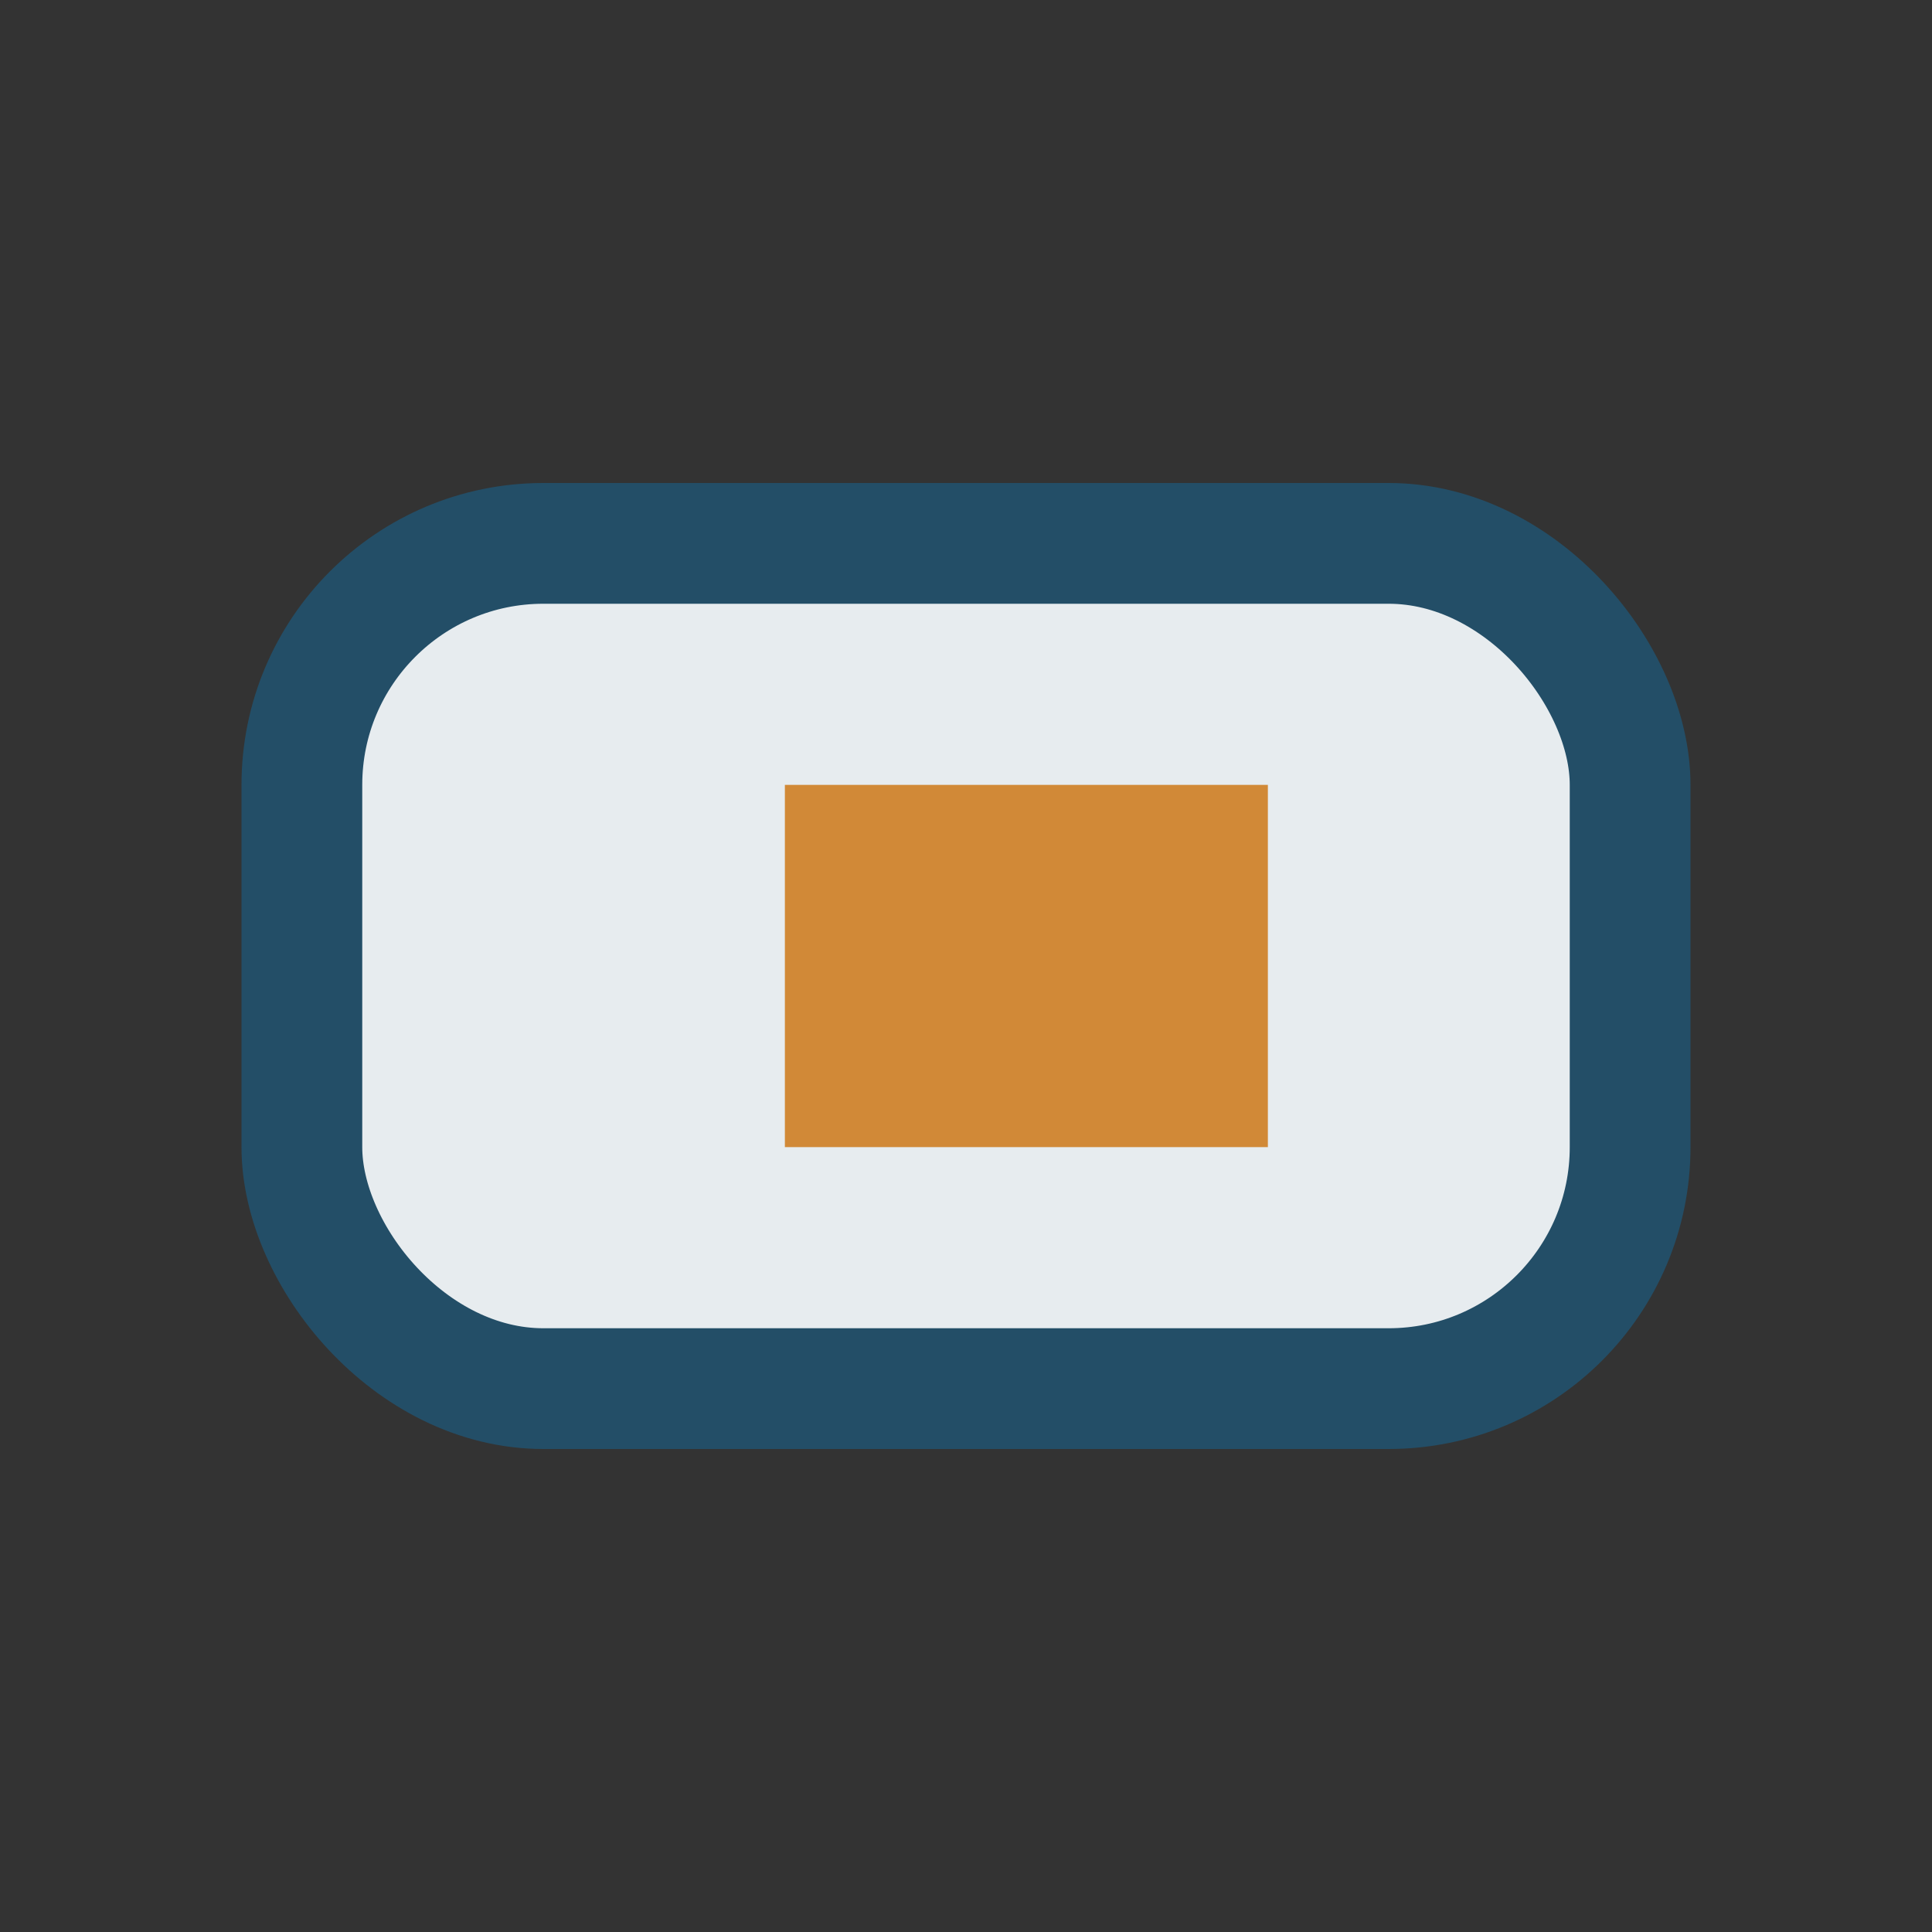
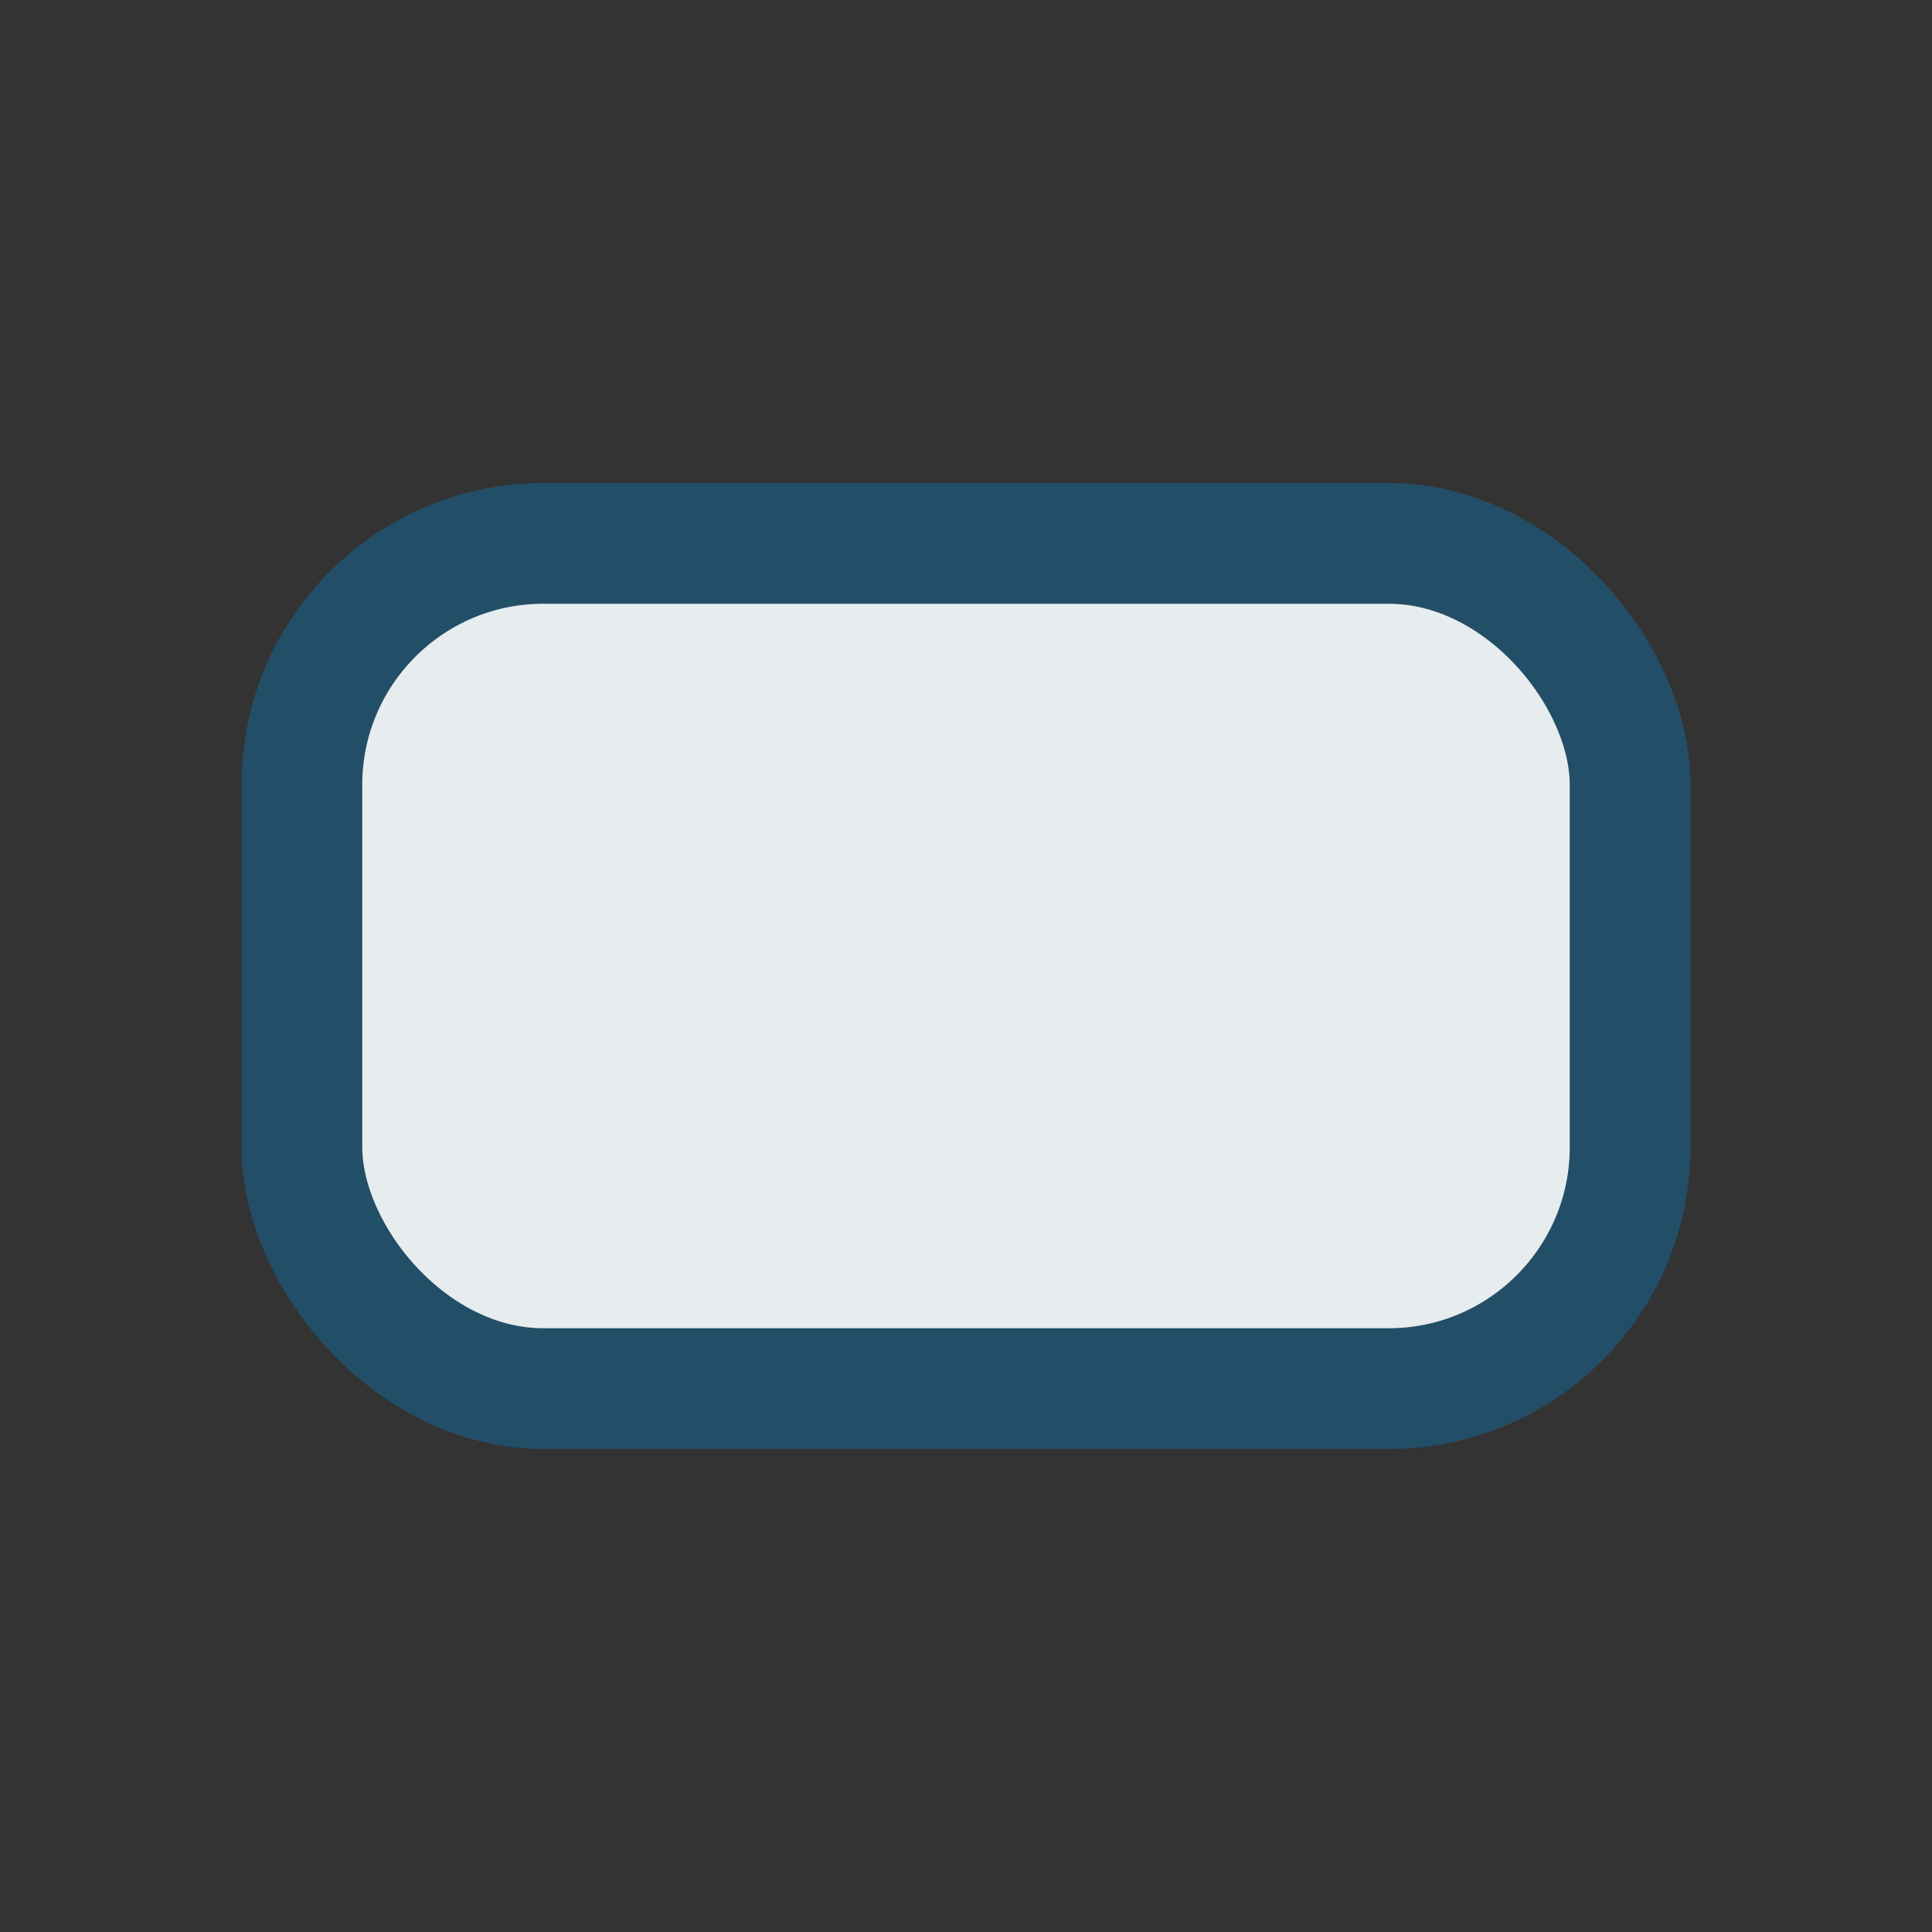
<svg xmlns="http://www.w3.org/2000/svg" width="32" height="32" viewBox="0 0 32 32">
  <rect x="0" y="0" width="32" height="32" fill="#333333" stroke="none" />
  <rect x="5" y="9" width="22" height="14" rx="4" fill="#E7ECEF" stroke="#234E67" stroke-width="2" />
-   <path d="M13 13h8v6h-8z" fill="#D18937" />
</svg>